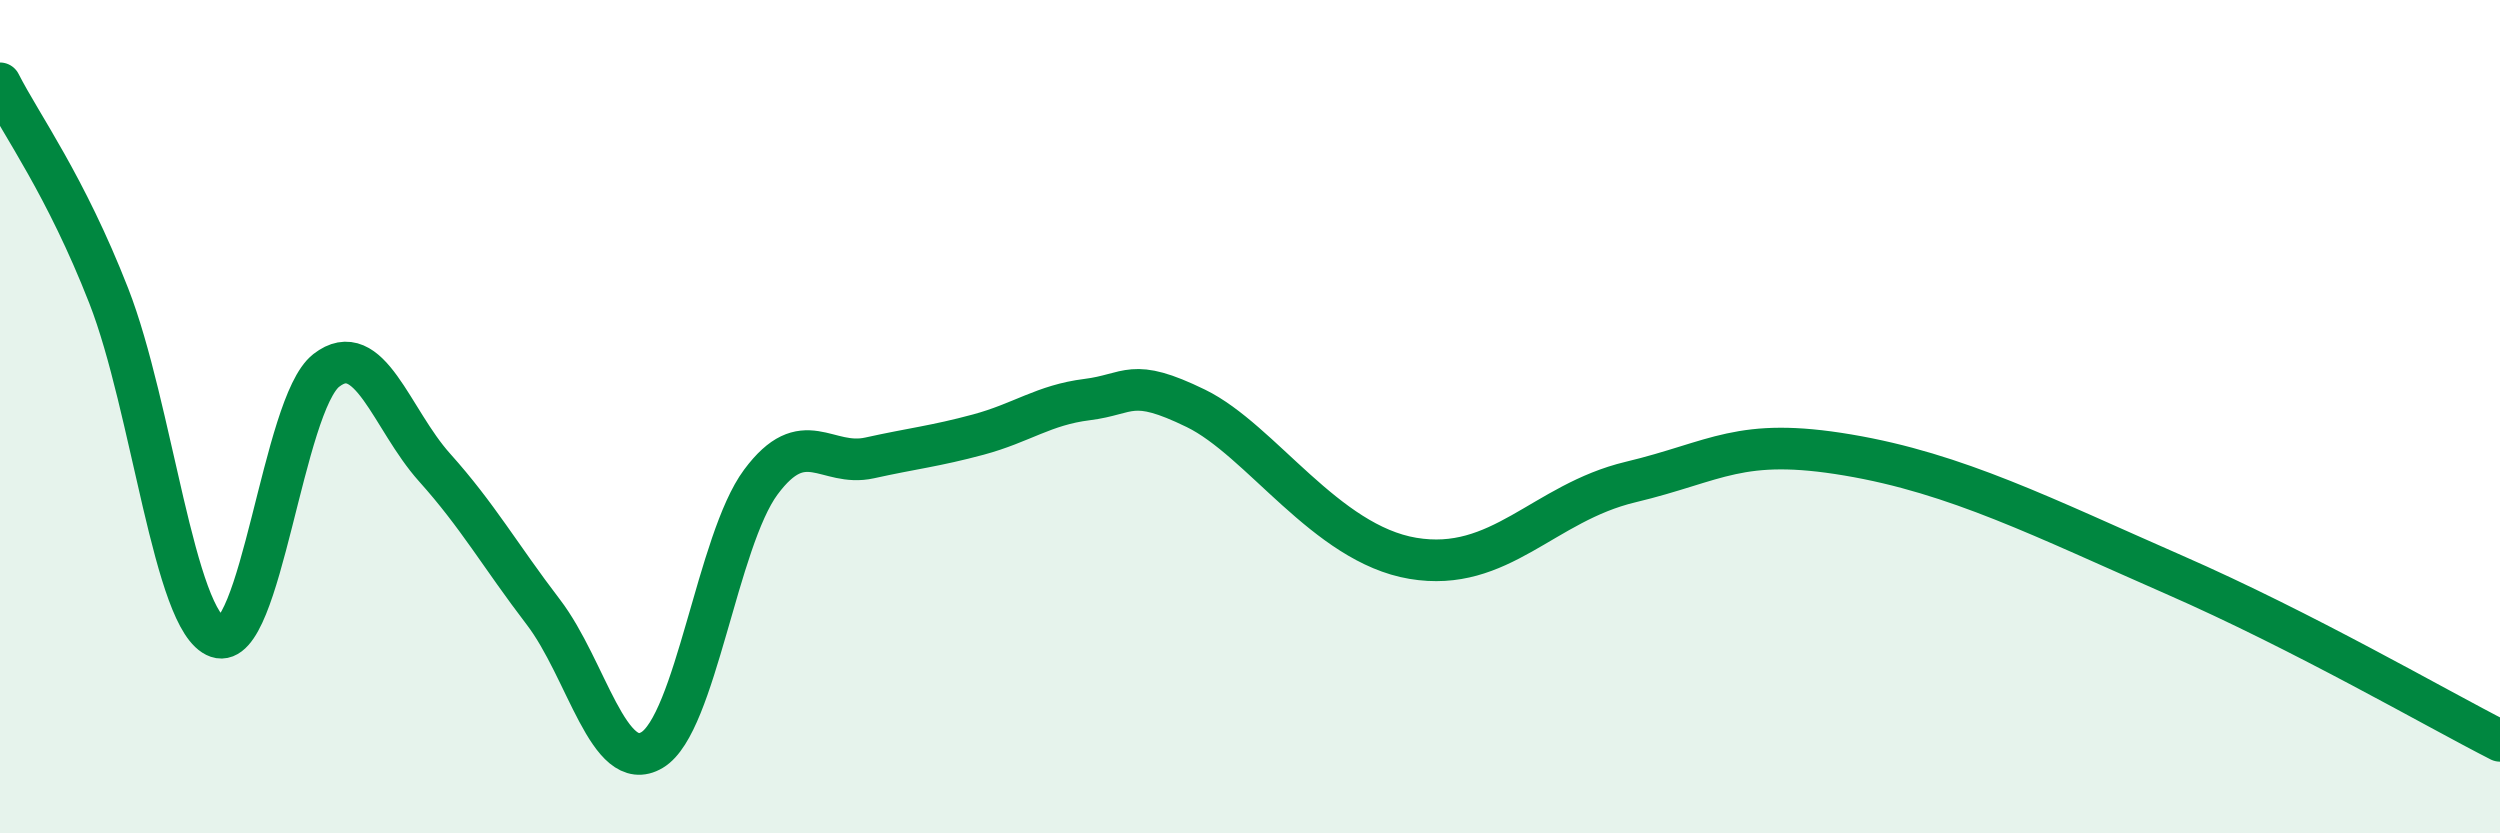
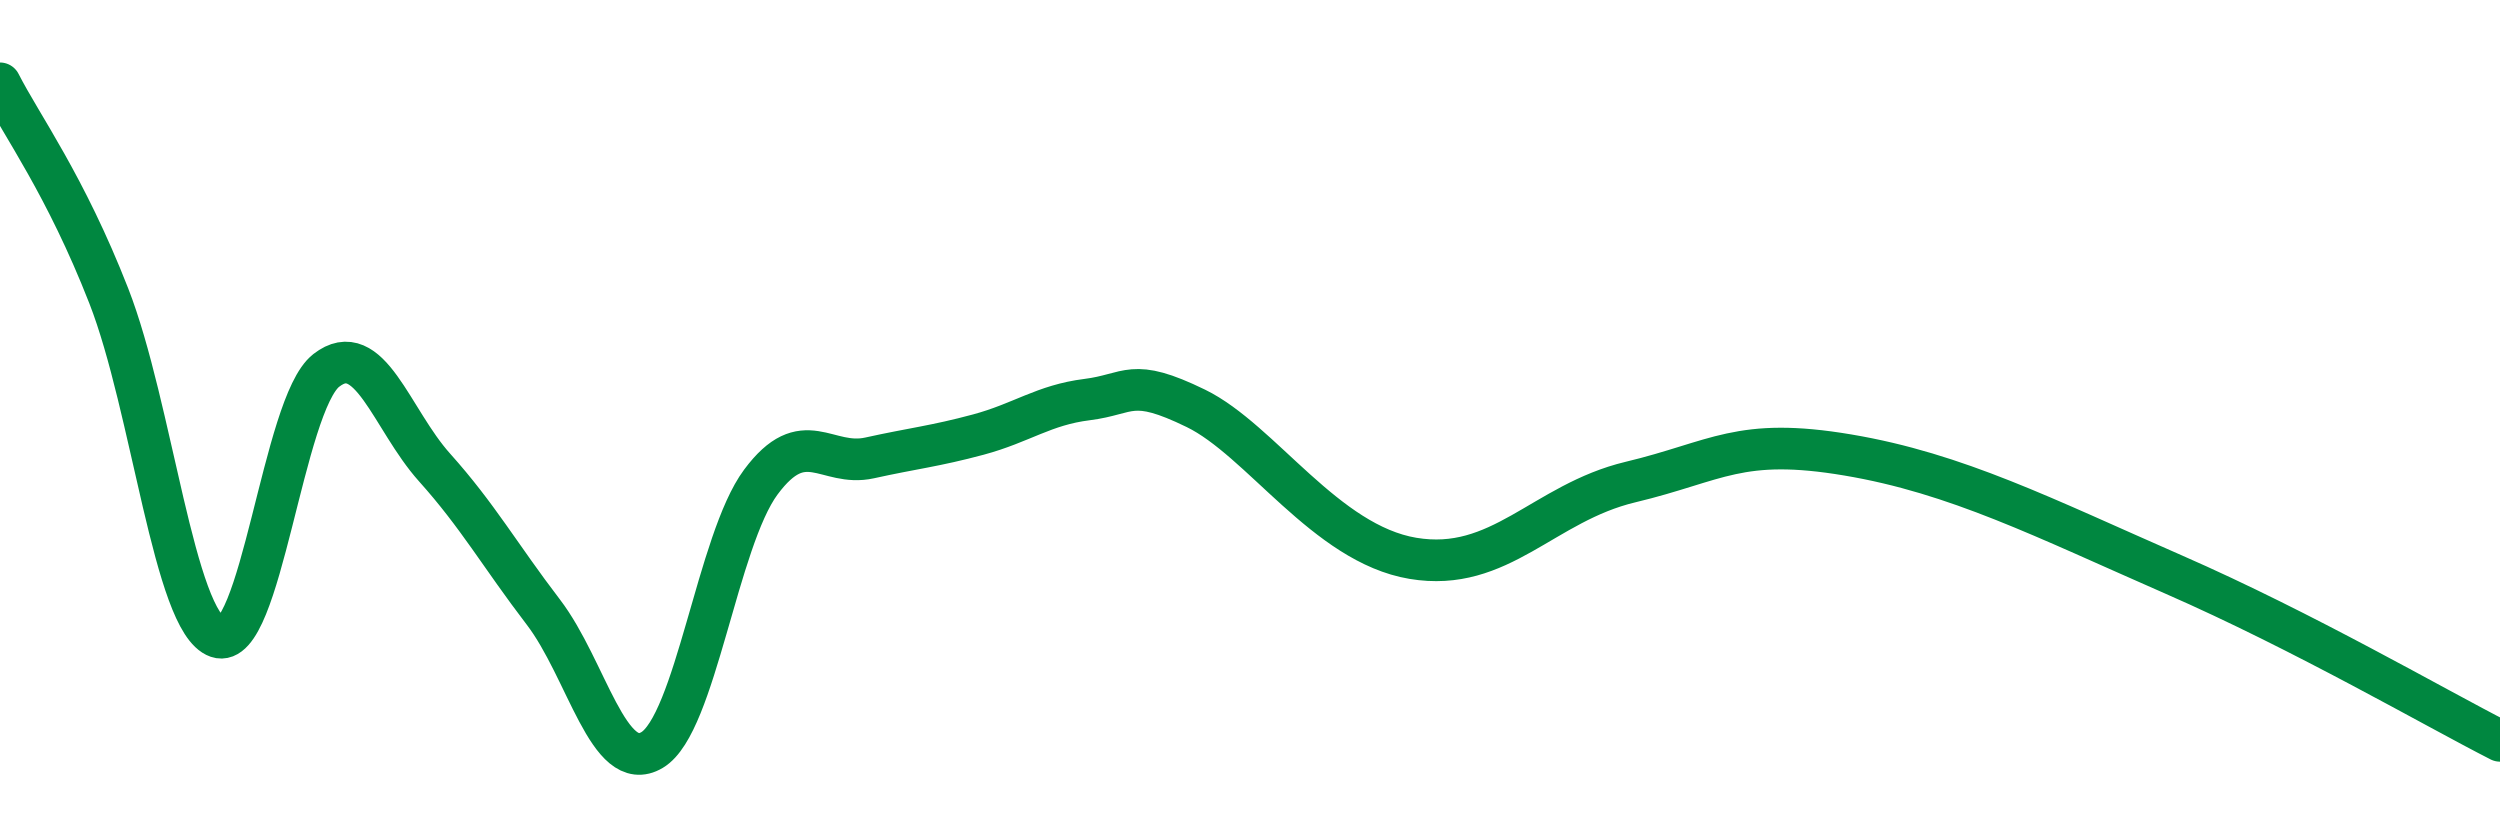
<svg xmlns="http://www.w3.org/2000/svg" width="60" height="20" viewBox="0 0 60 20">
-   <path d="M 0,2 C 0.52,3.02 1.57,4.44 2.61,7.1 C 3.65,9.76 4.18,14.93 5.22,15.29 C 6.26,15.65 6.79,9.7 7.83,8.89 C 8.87,8.08 9.39,10.06 10.43,11.22 C 11.47,12.38 12,13.33 13.04,14.69 C 14.08,16.05 14.61,18.62 15.65,18 C 16.69,17.38 17.22,12.97 18.26,11.57 C 19.3,10.17 19.83,11.22 20.87,10.99 C 21.91,10.76 22.44,10.71 23.48,10.43 C 24.52,10.15 25.05,9.72 26.09,9.59 C 27.13,9.46 27.14,9.04 28.7,9.8 C 30.26,10.56 31.82,13.05 33.91,13.4 C 36,13.75 37.04,12.07 39.13,11.57 C 41.22,11.07 41.74,10.48 44.35,10.92 C 46.96,11.36 49.04,12.42 52.17,13.79 C 55.3,15.16 58.43,16.98 60,17.78L60 20L0 20Z" fill="#008740" opacity="0.1" stroke-linecap="round" stroke-linejoin="round" />
  <path d="M 0,2 C 0.52,3.02 1.57,4.44 2.61,7.1 C 3.65,9.76 4.18,14.93 5.22,15.29 C 6.26,15.65 6.79,9.7 7.83,8.89 C 8.87,8.08 9.39,10.06 10.43,11.22 C 11.47,12.38 12,13.33 13.04,14.69 C 14.08,16.05 14.61,18.62 15.65,18 C 16.69,17.38 17.22,12.97 18.26,11.57 C 19.3,10.17 19.83,11.22 20.87,10.99 C 21.91,10.76 22.44,10.71 23.48,10.43 C 24.52,10.15 25.05,9.72 26.09,9.59 C 27.13,9.46 27.14,9.04 28.7,9.8 C 30.26,10.56 31.82,13.05 33.91,13.4 C 36,13.75 37.04,12.07 39.13,11.57 C 41.22,11.07 41.74,10.48 44.35,10.92 C 46.96,11.36 49.04,12.42 52.17,13.79 C 55.3,15.16 58.43,16.98 60,17.78" stroke="#008740" stroke-width="1" fill="none" stroke-linecap="round" stroke-linejoin="round" />
</svg>